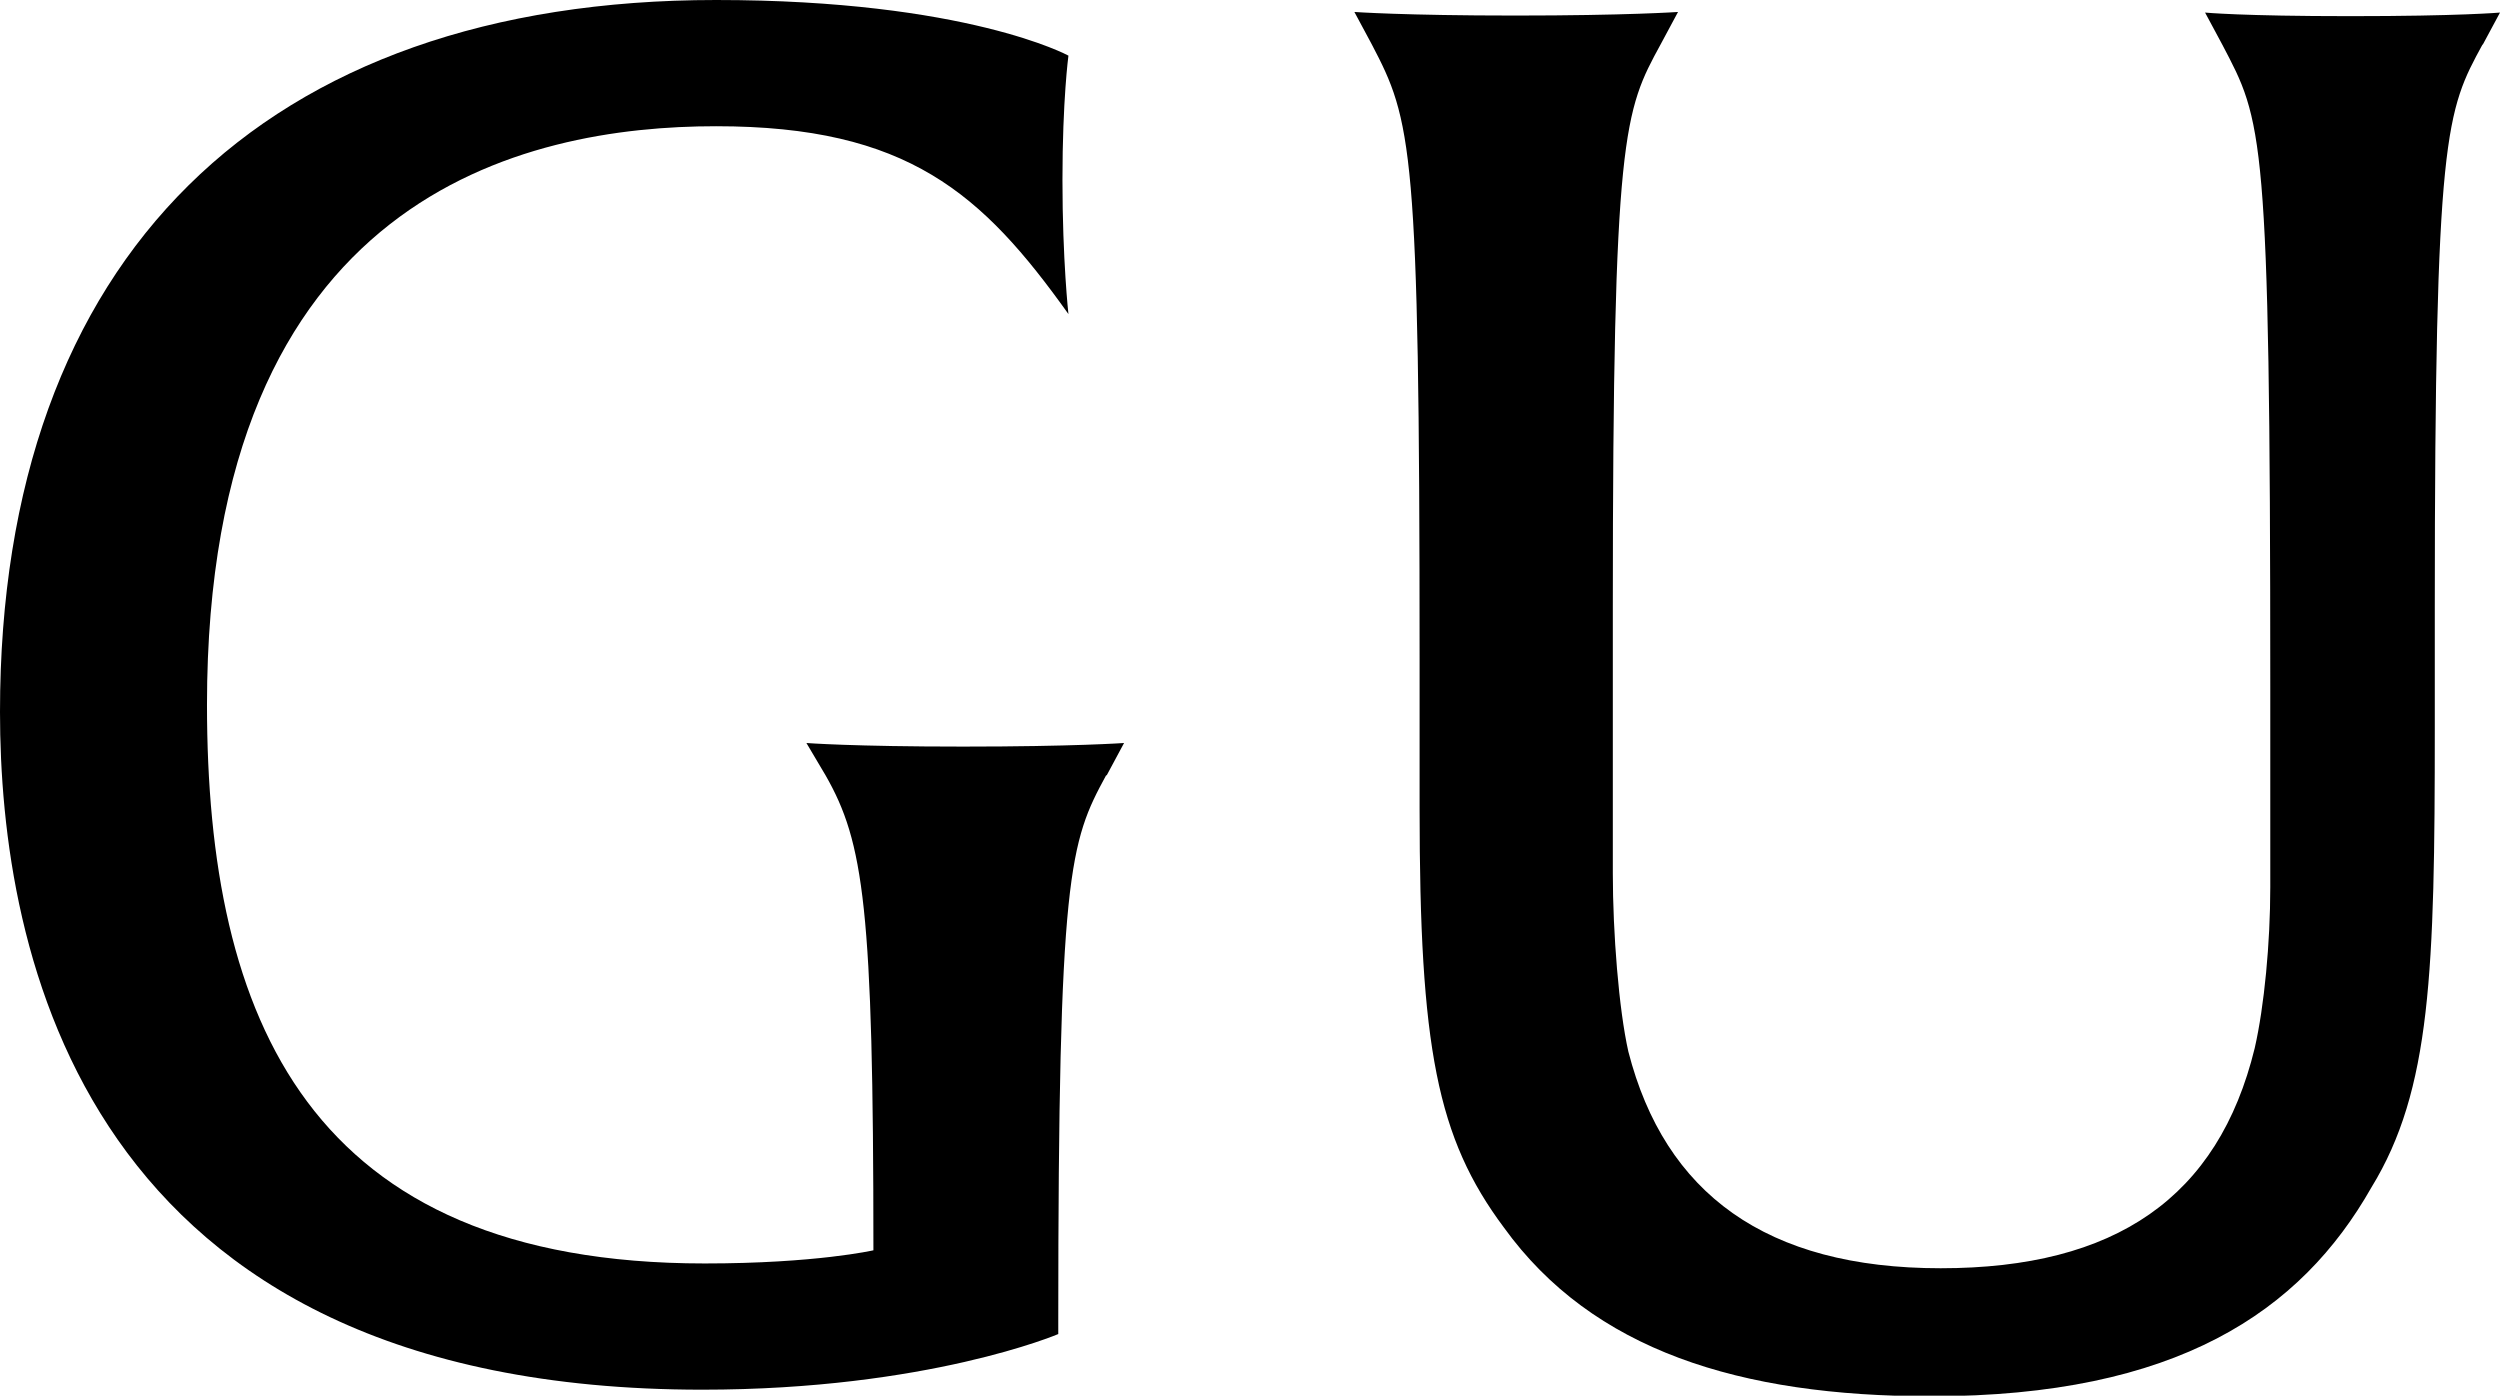
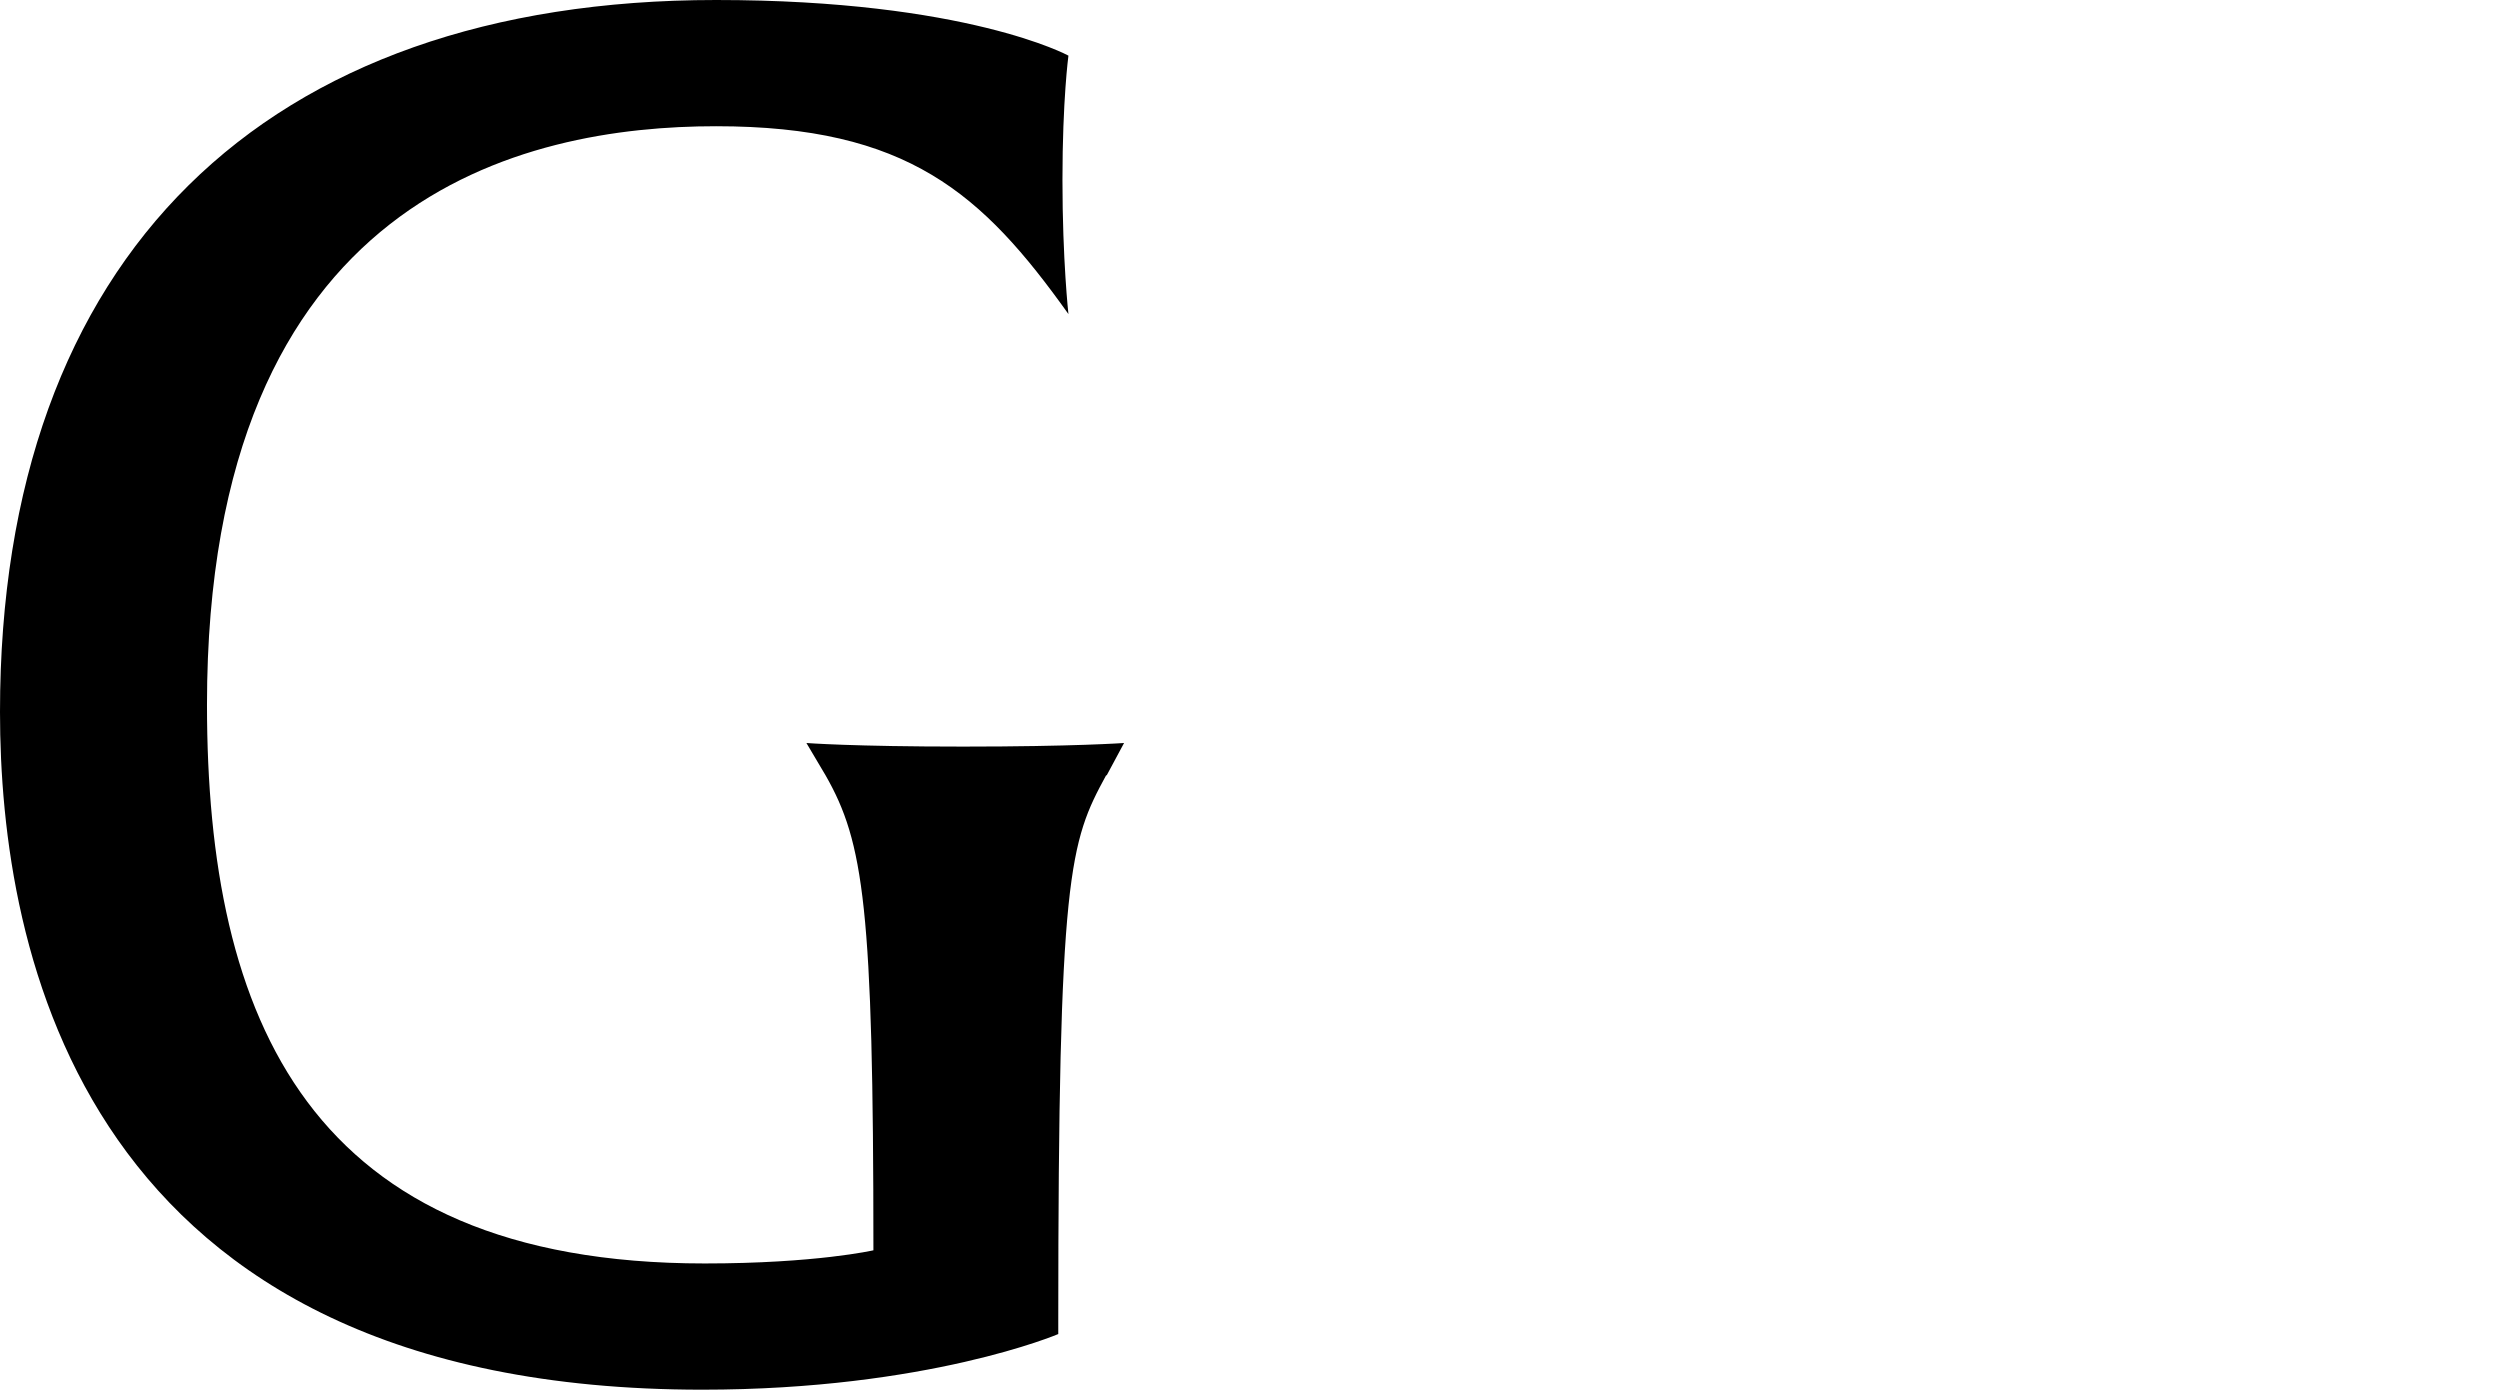
<svg xmlns="http://www.w3.org/2000/svg" id="_レイヤー_2" viewBox="0 0 41.79 23.33">
  <g id="_レイヤー_1-2">
    <path d="m18.49,12.96c-.61,1.12-.8,1.63-.8,9.15v.19s-2.18.93-5.95.93C1.34,23.23,0,15.87,0,11.9,0,4.29,4.42,0,11.97,0c4.19,0,5.89.93,5.89.93,0,0-.1.74-.1,2.08s.1,2.24.1,2.24c-1.44-2.02-2.69-3.14-5.89-3.14S3.46,3.26,3.46,11.78c0,5.25,1.7,9.34,8.32,9.34,1.86,0,2.82-.22,2.82-.22,0-5.73-.16-6.82-.8-7.94l-.32-.54s.77.06,2.62.06,2.69-.06,2.69-.06l-.29.54Z" />
-     <path d="m41.5.74c-.61,1.12-.8,1.47-.8,9.41v2.02c0,4.06-.06,6.05-1.06,7.68-1.18,2.08-3.26,3.49-7.36,3.49-3.2,0-5.66-.77-7.14-2.82-1.12-1.5-1.41-3.01-1.41-7.01v-2.5c0-8.58-.13-8.99-.8-10.27l-.29-.54s.83.06,2.69.06,2.72-.06,2.72-.06l-.29.54c-.61,1.12-.8,1.47-.8,9.41v4.45c0,.99.1,2.27.26,2.98.61,2.37,2.3,3.62,5.22,3.62s4.64-1.18,5.25-3.68c.16-.7.26-1.76.26-2.69v-3.36c0-9.31-.13-9.44-.8-10.72l-.29-.54s.61.06,2.43.06,2.5-.06,2.5-.06l-.29.54Z" />
  </g>
</svg>